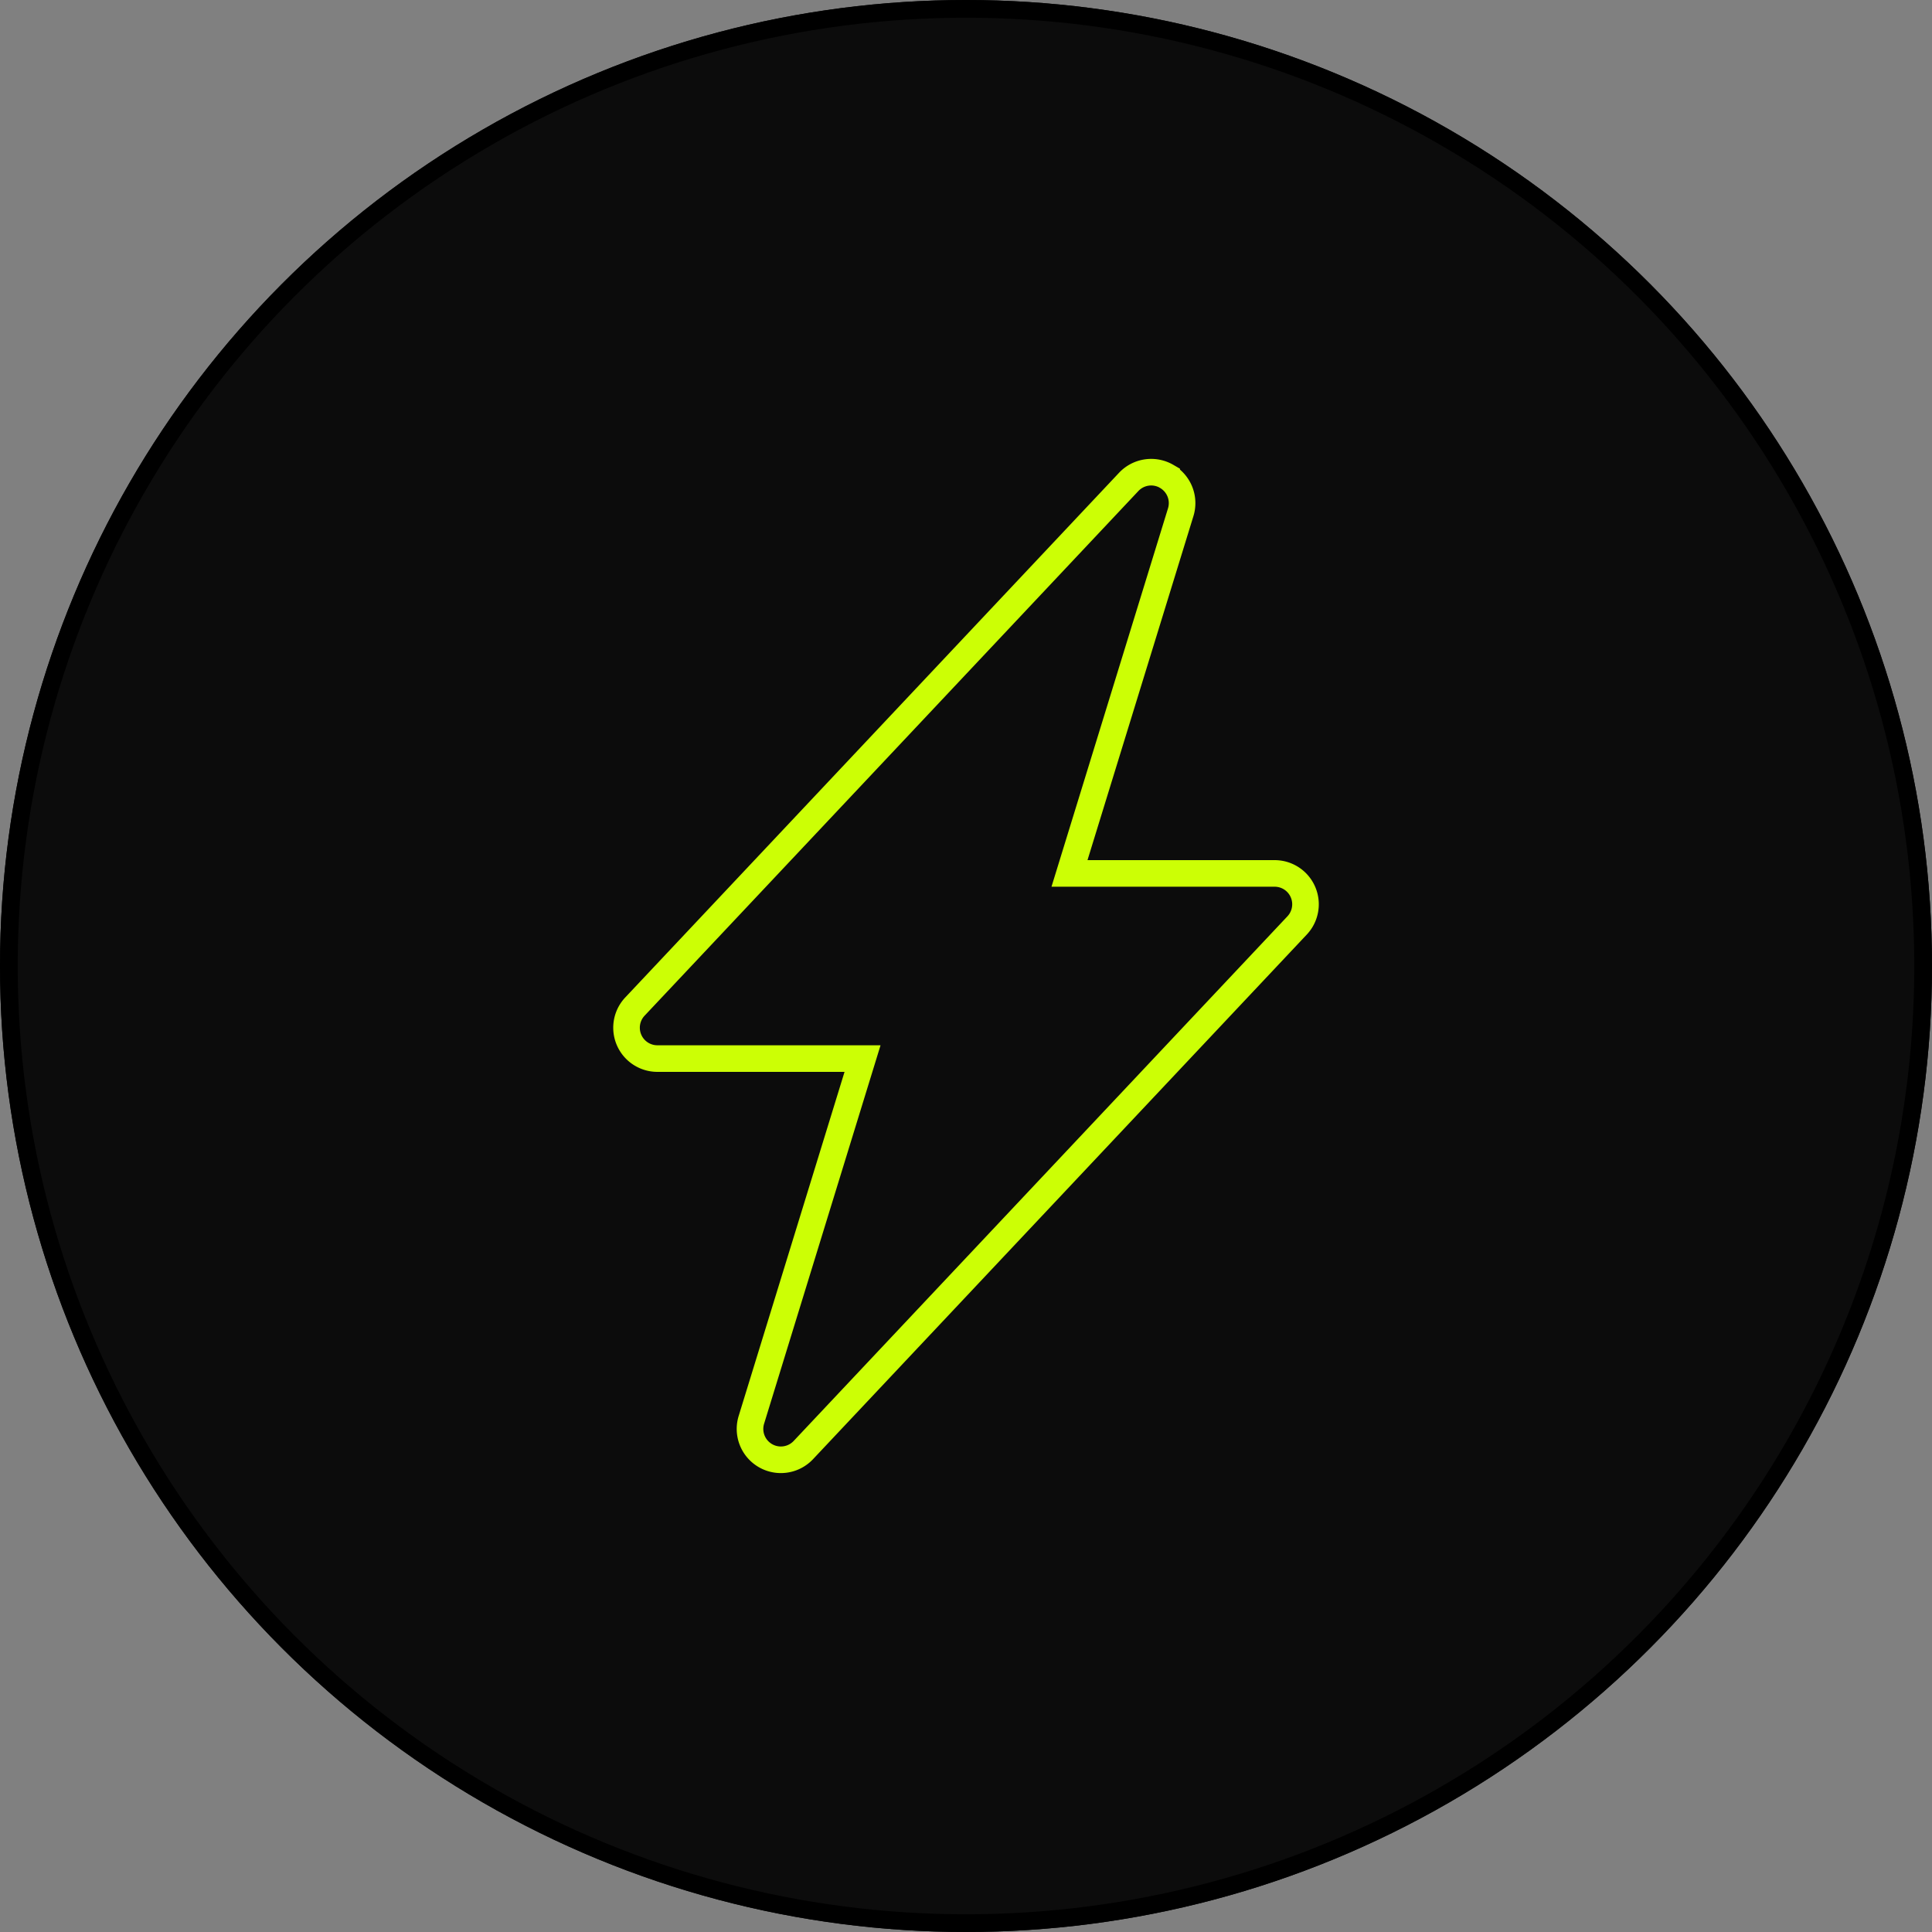
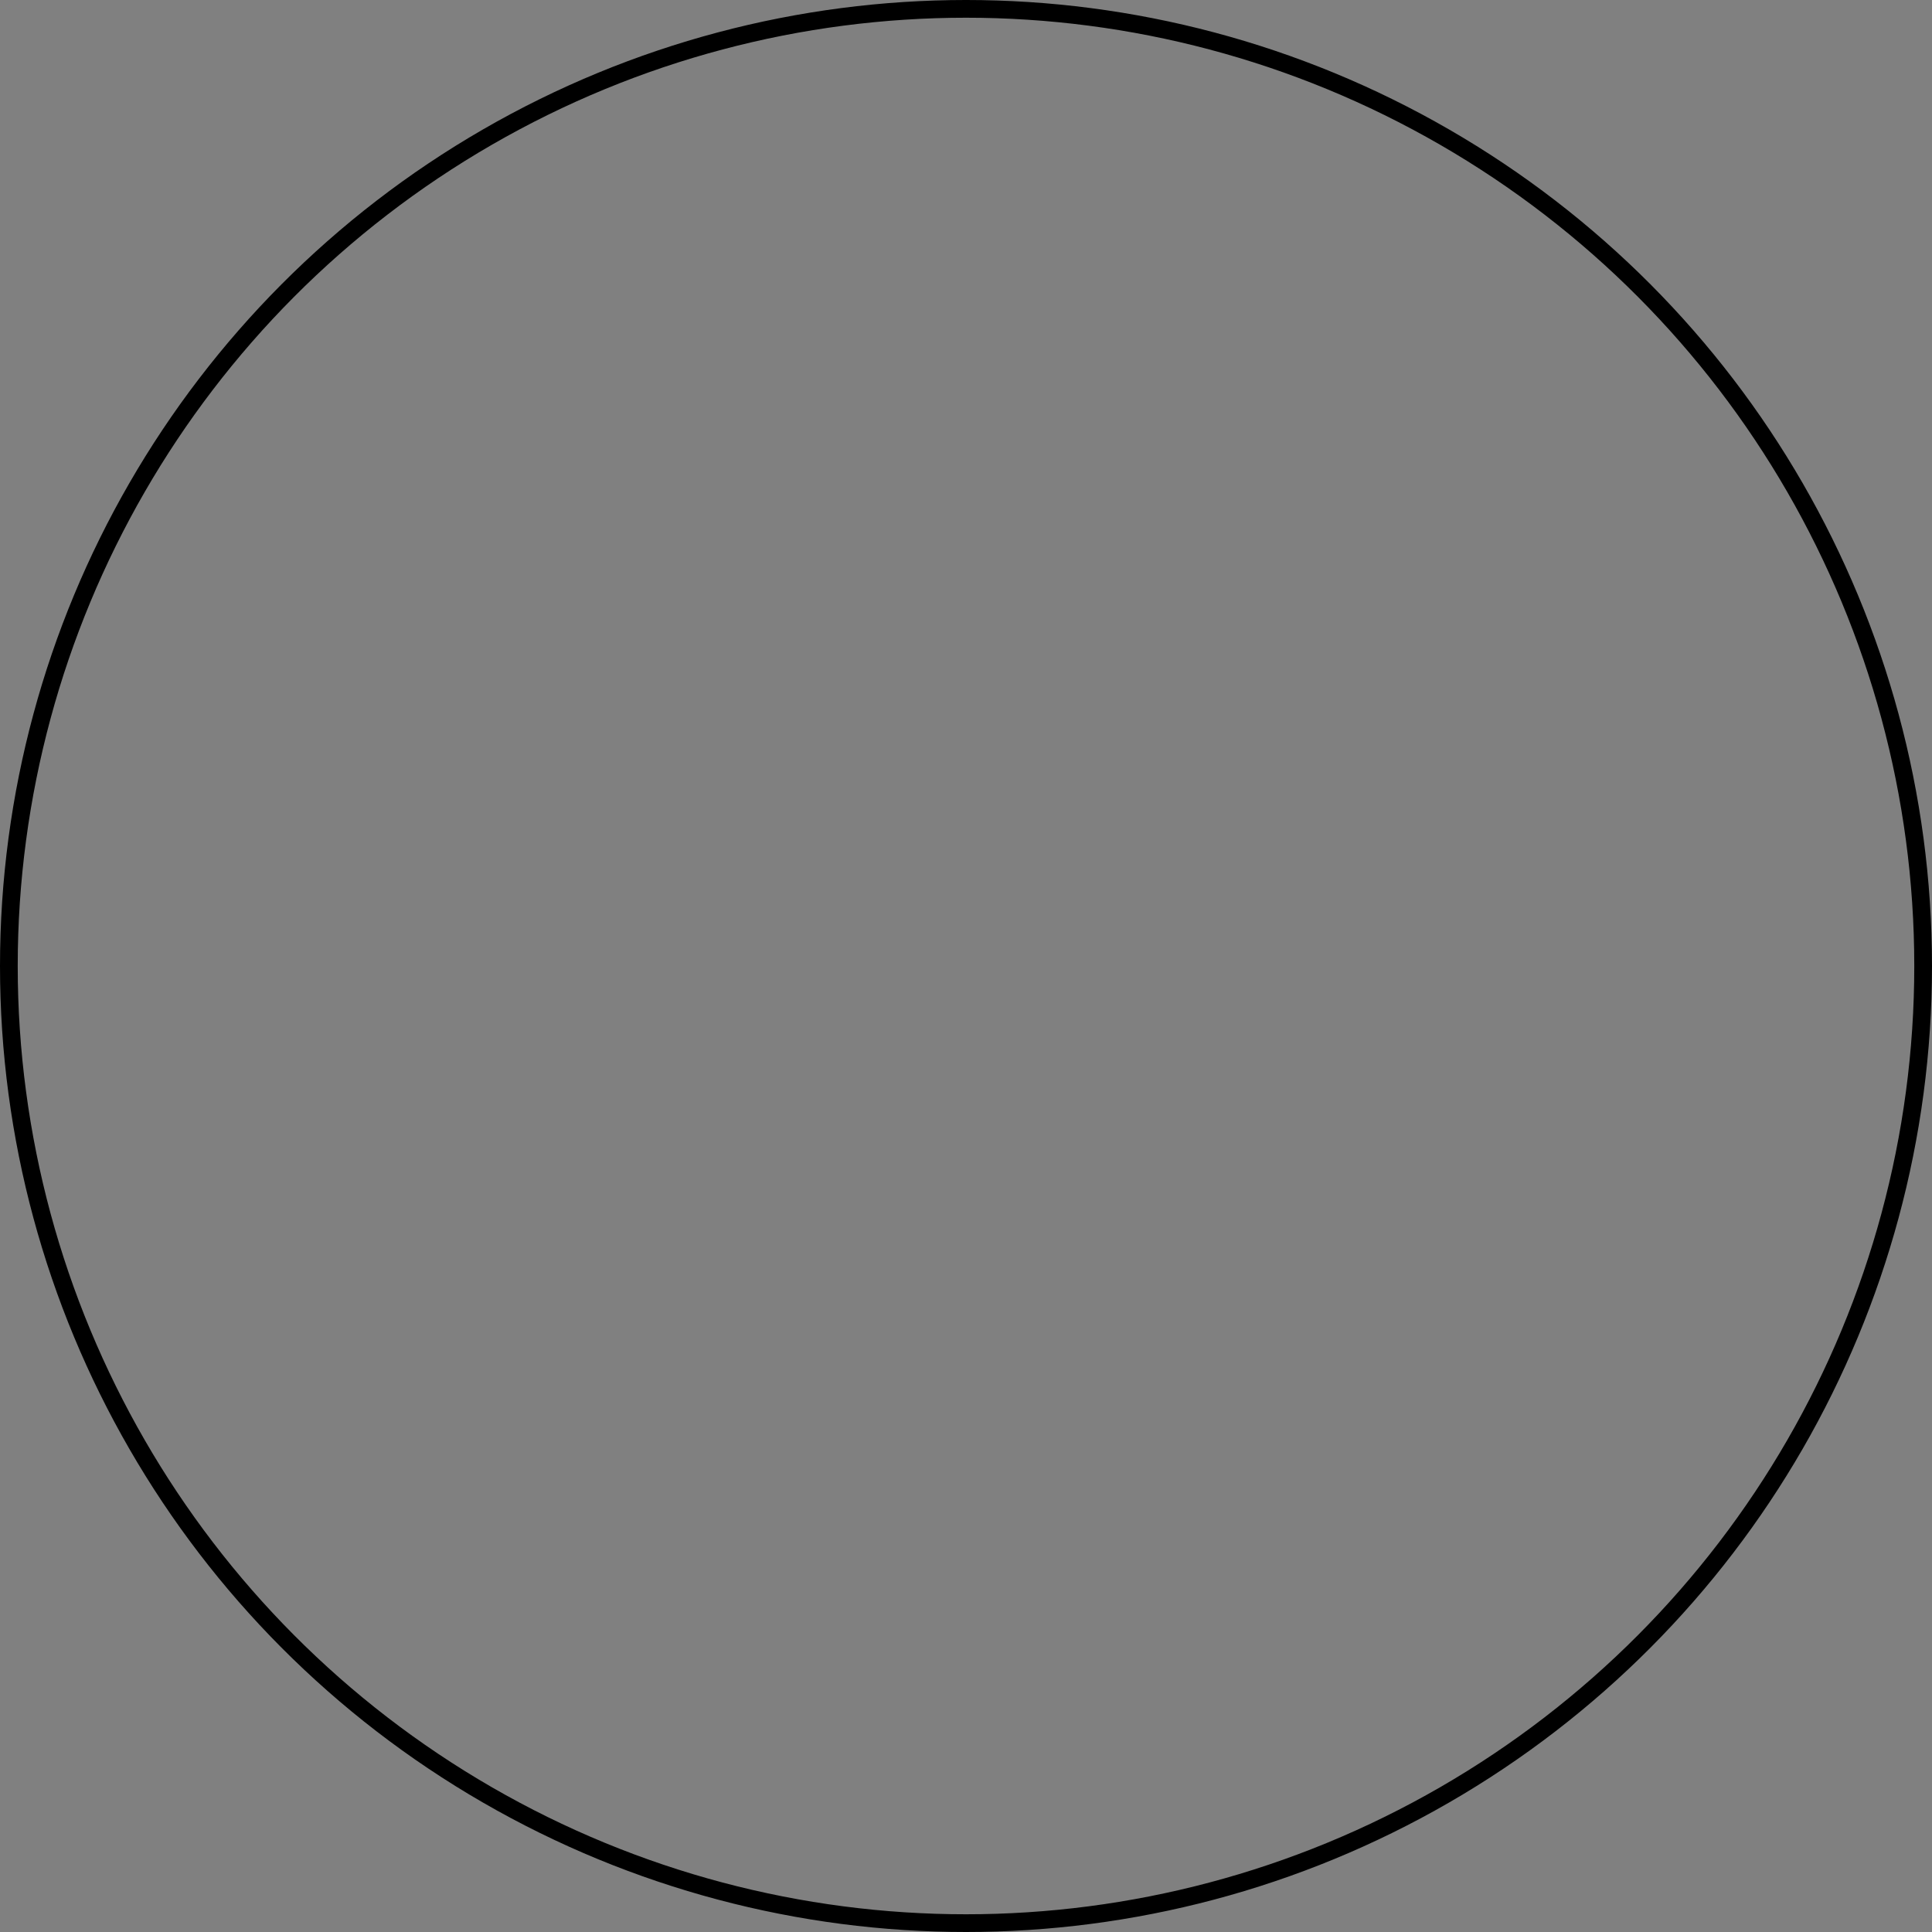
<svg xmlns="http://www.w3.org/2000/svg" width="109" height="109" viewBox="0 0 109 109">
  <rect x="0" y="0" width="109" height="109" fill="#808080" stroke="none" />
  <g id="Gruppe_13816" data-name="Gruppe 13816" transform="translate(-440 -4358)">
    <g id="Ellipse_604" data-name="Ellipse 604" transform="translate(440 4358)" fill="#0c0c0c" stroke="#000" stroke-width="1">
-       <circle cx="54.5" cy="54.5" r="54.5" stroke="none" />
      <circle cx="54.5" cy="54.5" r="54" fill="none" />
    </g>
    <g id="lightning-fill" transform="translate(469.723 4384.642)">
-       <path id="Pfad_60" data-name="Pfad 60" d="M36.1.237a1.741,1.741,0,0,1,.791,2.02L30.616,22.635H42.188a1.741,1.741,0,0,1,1.268,2.936L15.6,55.169a1.741,1.741,0,0,1-2.931-1.707l6.271-20.381H7.366A1.741,1.741,0,0,1,6.1,30.145L33.956.547A1.741,1.741,0,0,1,36.1.234Z" transform="translate(0 0)" fill="none" stroke="#ccff05" stroke-width="1.5" fill-rule="evenodd" />
-     </g>
+       </g>
  </g>
</svg>